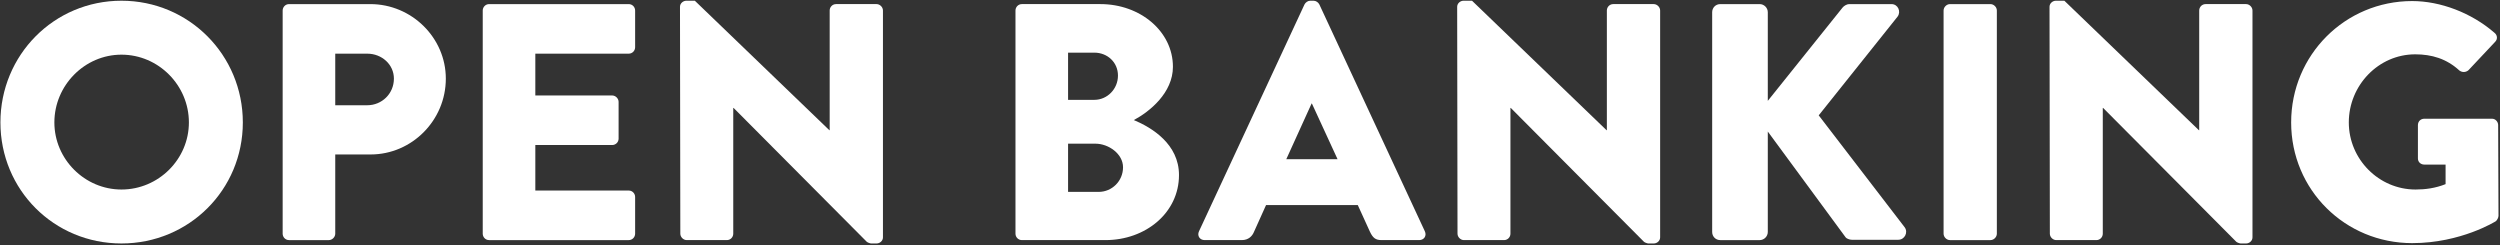
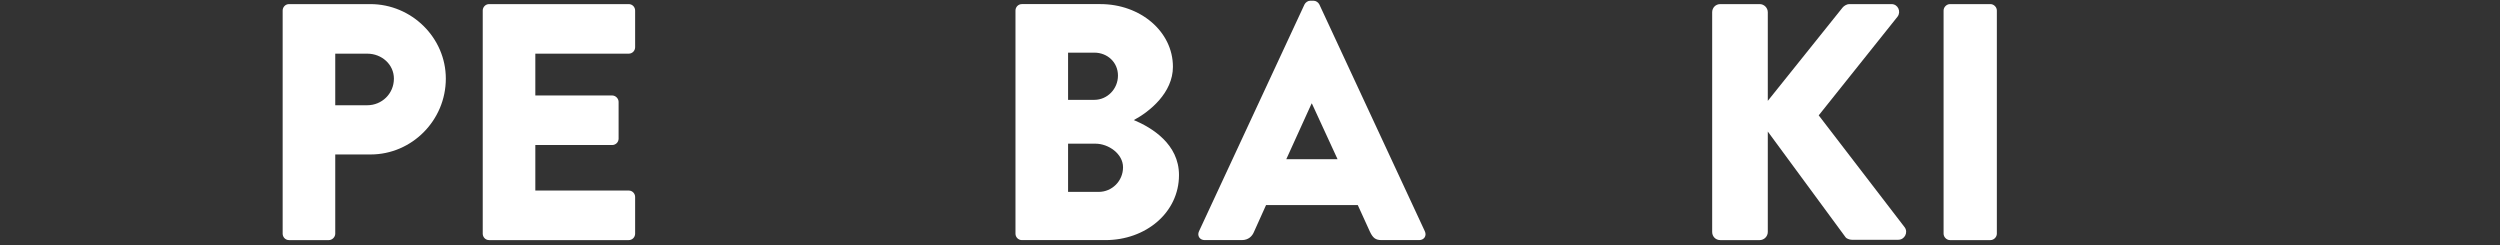
<svg xmlns="http://www.w3.org/2000/svg" width="1030" height="101" viewBox="0 0 1030 101" fill="none">
  <rect x="0" y="0" width="1030" height="101" fill="#333333" stroke="none" />
-   <path fill-rule="evenodd" clip-rule="evenodd" d="M280.155 2.802C280.155 1.412 281.407 0.299 282.797 0.299H286.27L341.688 53.639H341.827V4.33C341.827 2.94 342.94 1.689 344.468 1.689H361.136C362.526 1.689 363.777 2.94 363.777 4.33V97.808C363.777 99.198 362.526 100.311 361.136 100.311H358.914C358.498 100.311 357.386 99.891 357.108 99.613L302.244 44.472H302.101V96.279C302.101 97.674 300.993 98.921 299.464 98.921H282.935C281.545 98.921 280.294 97.674 280.294 96.279L280.155 2.802Z" fill="white" />
-   <path fill-rule="evenodd" clip-rule="evenodd" d="M50.041 78.083C65.318 78.083 77.824 65.586 77.824 50.443C77.824 35.162 65.318 22.522 50.041 22.522C34.903 22.522 22.401 35.162 22.401 50.443C22.401 65.586 34.903 78.083 50.041 78.083ZM50.041 0.299C77.824 0.299 100.047 22.66 100.047 50.443C100.047 78.222 77.824 100.306 50.041 100.306C22.258 100.306 0.174 78.222 0.174 50.443C0.174 22.66 22.258 0.299 50.041 0.299Z" fill="white" />
  <path fill-rule="evenodd" clip-rule="evenodd" d="M151.317 43.361C157.288 43.361 162.29 38.637 162.29 32.389C162.29 26.556 157.288 22.109 151.317 22.109H138.123V43.361H151.317ZM116.454 4.333C116.454 2.943 117.567 1.691 119.091 1.691H152.569C169.651 1.691 183.681 15.583 183.681 32.389C183.681 49.614 169.651 63.64 152.707 63.64H138.123V96.282C138.123 97.672 136.871 98.923 135.481 98.923H119.091C117.567 98.923 116.454 97.672 116.454 96.282V4.333Z" fill="white" />
  <path fill-rule="evenodd" clip-rule="evenodd" d="M198.887 4.333C198.887 2.943 200 1.691 201.524 1.691H259.03C260.558 1.691 261.671 2.943 261.671 4.333V19.471C261.671 20.861 260.558 22.109 259.03 22.109H220.555V39.334H252.223C253.613 39.334 254.864 40.586 254.864 41.971V57.114C254.864 58.643 253.613 59.752 252.223 59.752H220.555V78.502H259.03C260.558 78.502 261.671 79.753 261.671 81.143V96.282C261.671 97.676 260.558 98.923 259.03 98.923H201.524C200 98.923 198.887 97.676 198.887 96.282V4.333Z" fill="white" />
  <path fill-rule="evenodd" clip-rule="evenodd" d="M452.687 79.056C458.104 79.056 462.69 74.614 462.69 68.919C462.69 63.359 456.714 59.193 451.297 59.193H440.047V79.056H452.687ZM450.881 41.136C456.159 41.136 460.602 36.693 460.602 31.138C460.602 25.578 456.159 21.689 450.881 21.689H440.047V41.136H450.881ZM418.378 4.329C418.378 2.939 419.491 1.688 421.015 1.688H453.384C469.774 1.688 483.245 12.938 483.245 27.526C483.245 38.222 473.662 45.999 467.132 49.468C474.494 52.529 485.744 59.332 485.744 72.111C485.744 87.669 471.991 98.919 455.467 98.919H421.015C419.491 98.919 418.378 97.672 418.378 96.282V4.329Z" fill="white" />
  <path fill-rule="evenodd" clip-rule="evenodd" d="M551.069 65.586L540.512 42.666H540.369L529.955 65.586H551.069ZM493.979 95.309L537.455 1.827C537.87 0.992 538.845 0.299 539.815 0.299H541.205C542.179 0.299 543.149 0.992 543.569 1.827L587.045 95.309C587.876 97.115 586.763 98.921 584.681 98.921H569.265C566.766 98.921 565.653 98.089 564.402 95.448L559.4 84.475H521.619L516.617 95.586C515.925 97.253 514.396 98.921 511.62 98.921H496.339C494.256 98.921 493.147 97.115 493.979 95.309Z" fill="white" />
-   <path fill-rule="evenodd" clip-rule="evenodd" d="M600.355 2.802C600.355 1.412 601.607 0.299 602.997 0.299H606.47L661.889 53.639H662.027V4.33C662.027 2.94 663.14 1.689 664.669 1.689H681.336C682.726 1.689 683.977 2.94 683.977 4.33V97.808C683.977 99.198 682.726 100.311 681.336 100.311H679.114C678.694 100.311 677.586 99.891 677.309 99.613L622.44 44.472H622.301V96.279C622.301 97.674 621.193 98.921 619.664 98.921H603.135C601.745 98.921 600.494 97.674 600.494 96.279L600.355 2.802Z" fill="white" />
  <path fill-rule="evenodd" clip-rule="evenodd" d="M705.415 5.026C705.415 3.22 706.805 1.691 708.749 1.691H725.001C726.807 1.691 728.331 3.22 728.331 5.026V41.556L759.171 3.081C759.725 2.384 760.977 1.691 761.808 1.691H779.311C781.952 1.691 783.338 4.749 781.814 6.831L749.311 47.527L784.728 93.645C786.257 95.727 784.728 98.785 782.091 98.785H762.921C761.947 98.785 760.699 98.226 760.422 97.81L728.331 54.196V95.589C728.331 97.395 726.807 98.923 725.001 98.923H708.749C706.805 98.923 705.415 97.395 705.415 95.589V5.026Z" fill="white" />
  <path fill-rule="evenodd" clip-rule="evenodd" d="M800.756 4.333C800.756 2.943 802.007 1.691 803.393 1.691H820.064C821.454 1.691 822.702 2.943 822.702 4.333V96.282C822.702 97.676 821.454 98.923 820.064 98.923H803.393C802.007 98.923 800.756 97.676 800.756 96.282V4.333Z" fill="white" />
-   <path fill-rule="evenodd" clip-rule="evenodd" d="M844.402 2.802C844.402 1.412 845.654 0.299 847.04 0.299H850.517L905.935 53.639H906.074V4.33C906.074 2.94 907.187 1.689 908.715 1.689H925.383C926.773 1.689 928.02 2.94 928.02 4.33V97.808C928.02 99.198 926.773 100.311 925.383 100.311H923.157C922.746 100.311 921.633 99.891 921.355 99.613L866.487 44.472H866.348V96.279C866.348 97.674 865.24 98.921 863.707 98.921H847.178C845.788 98.921 844.541 97.674 844.541 96.279L844.402 2.802Z" fill="white" />
-   <path fill-rule="evenodd" clip-rule="evenodd" d="M993.818 0.438C1005.49 0.438 1018.27 5.3 1027.71 13.498C1028.96 14.468 1029.1 16.135 1027.99 17.243L1017.02 28.913C1015.91 29.888 1014.38 29.888 1013.27 29.052C1007.99 24.189 1001.88 22.383 995.07 22.383C979.931 22.383 967.707 35.166 967.707 50.443C967.707 65.586 980.07 78.084 995.208 78.084C999.235 78.084 1003.41 77.529 1007.58 75.862V67.808H998.82C997.295 67.808 996.182 66.695 996.182 65.305V51.556C996.182 50.028 997.295 48.915 998.82 48.915H1026.74C1028.13 48.915 1029.24 50.166 1029.24 51.556L1029.38 88.922C1029.38 89.615 1028.82 90.728 1028.27 91.144C1028.27 91.144 1013.96 100.168 993.818 100.168C966.178 100.168 943.955 78.222 943.955 50.443C943.955 22.66 966.178 0.438 993.818 0.438Z" fill="white" />
</svg>